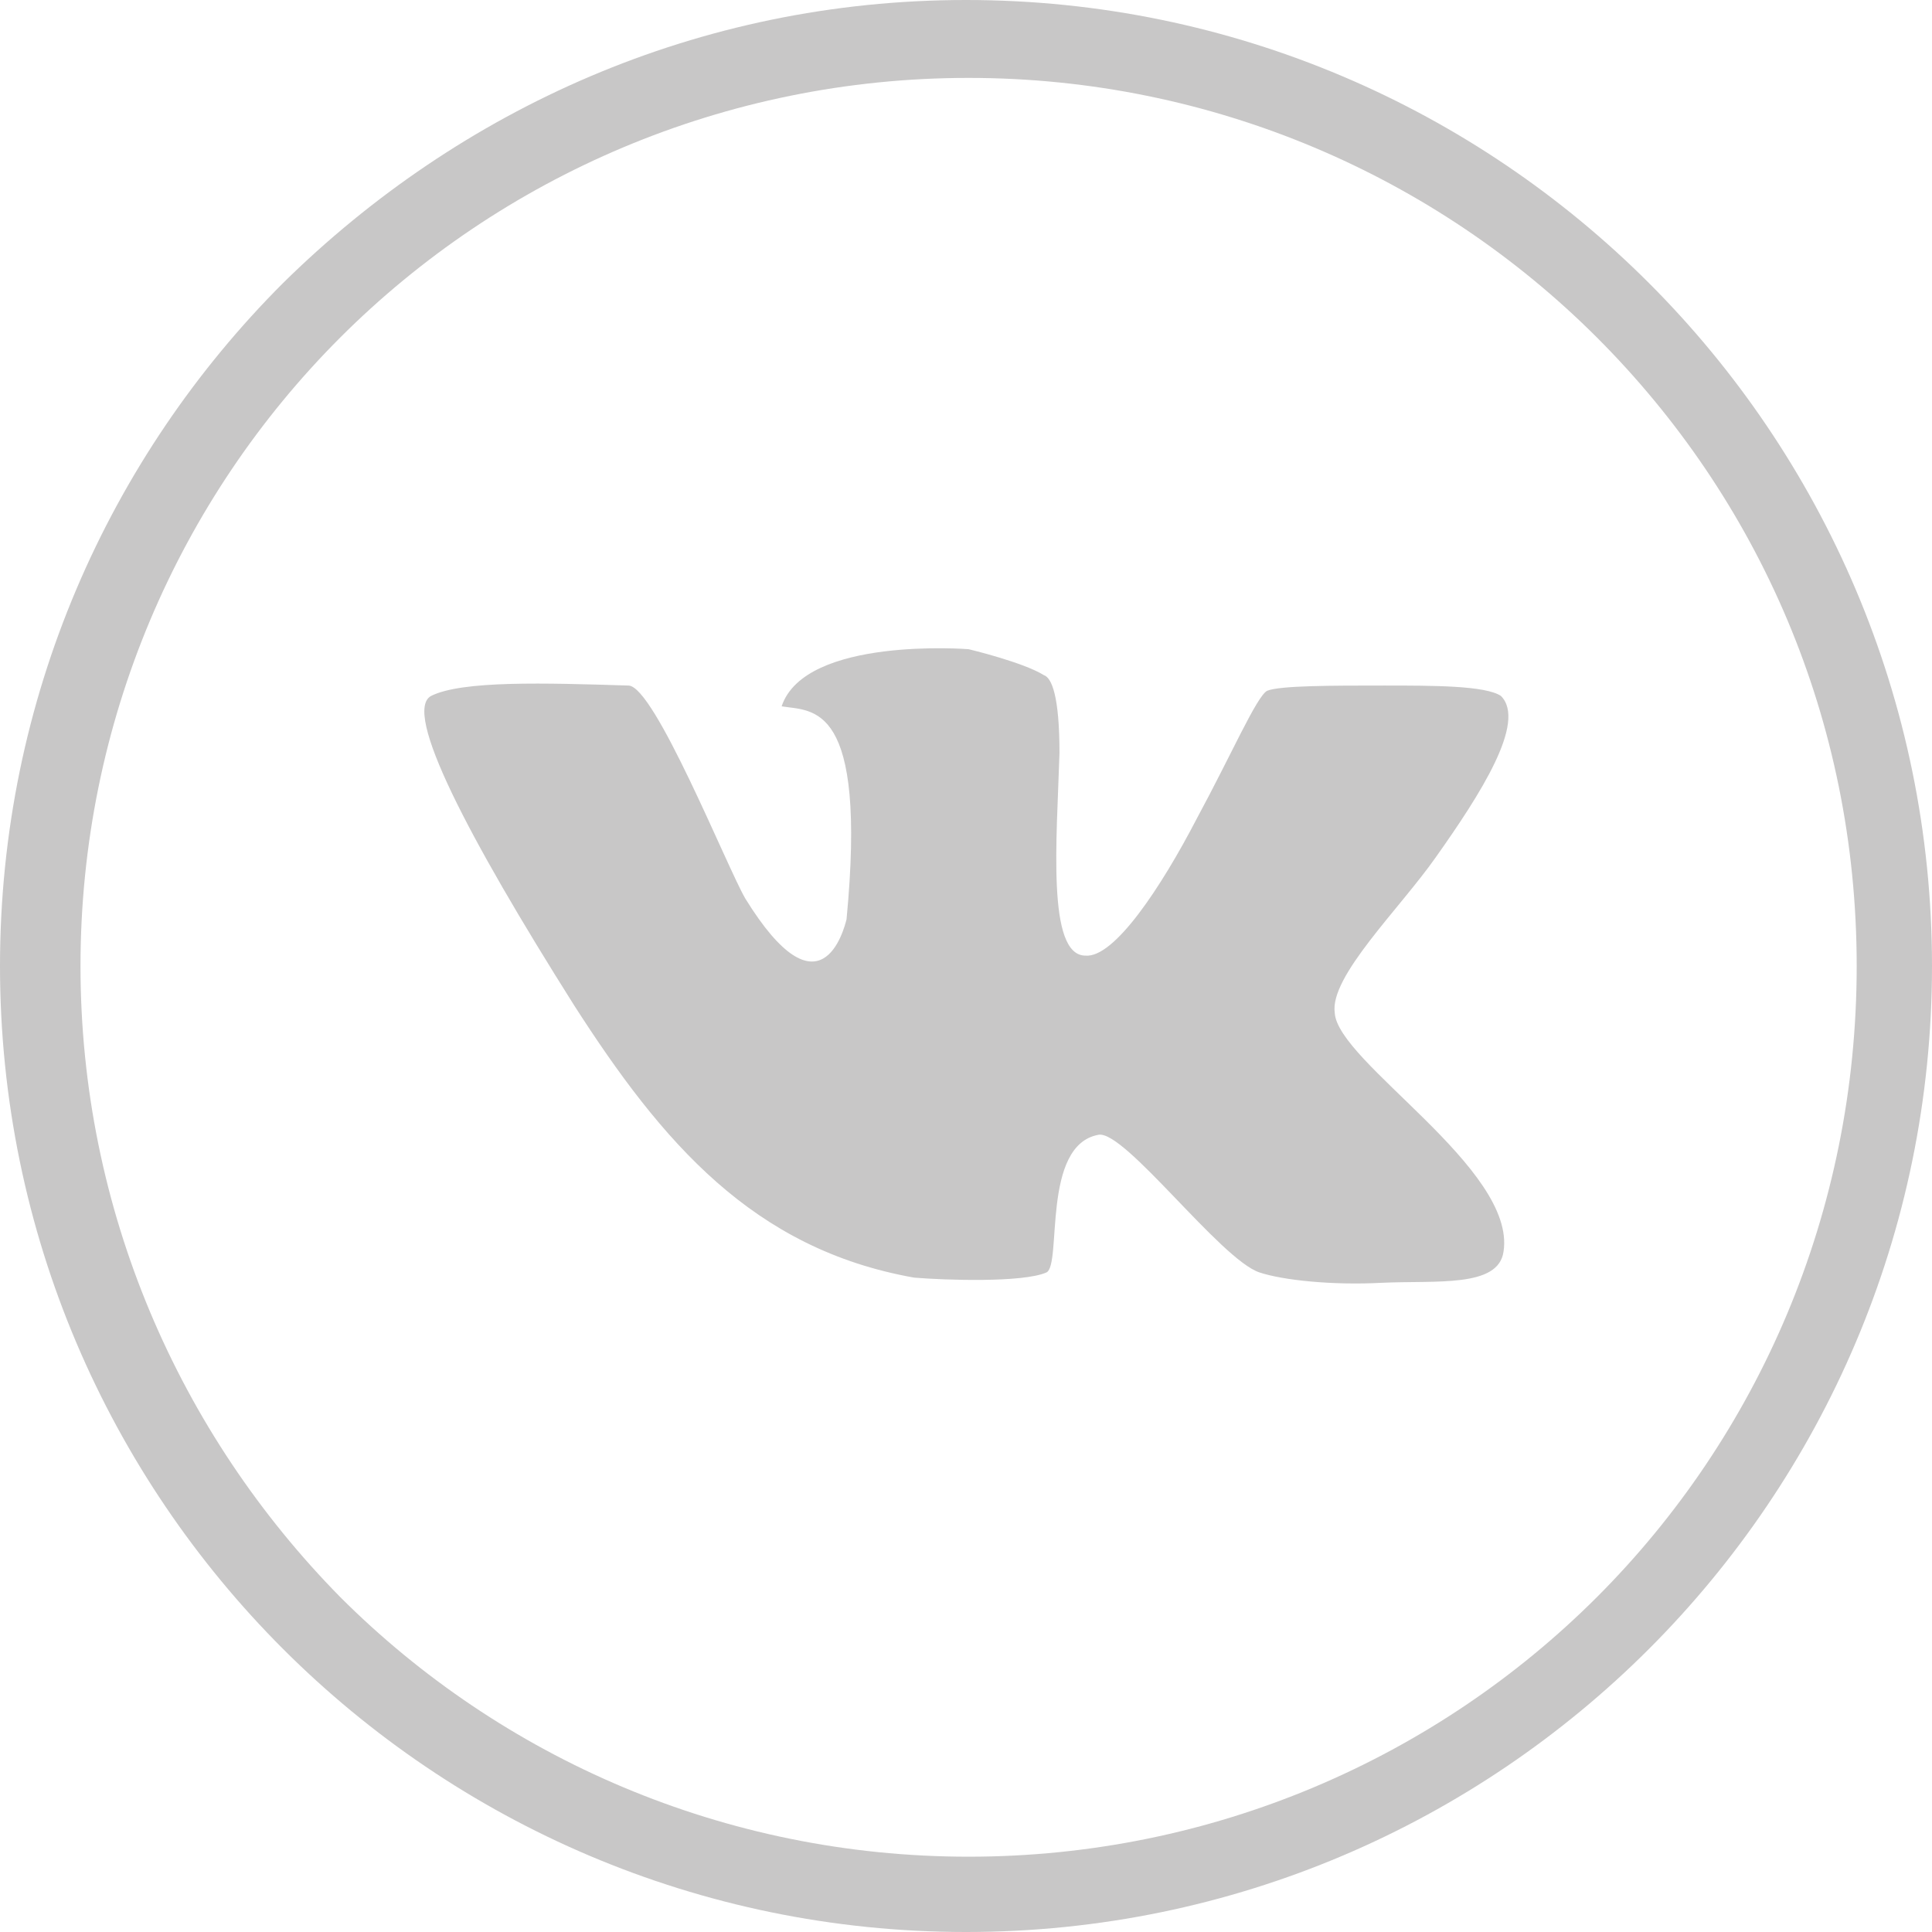
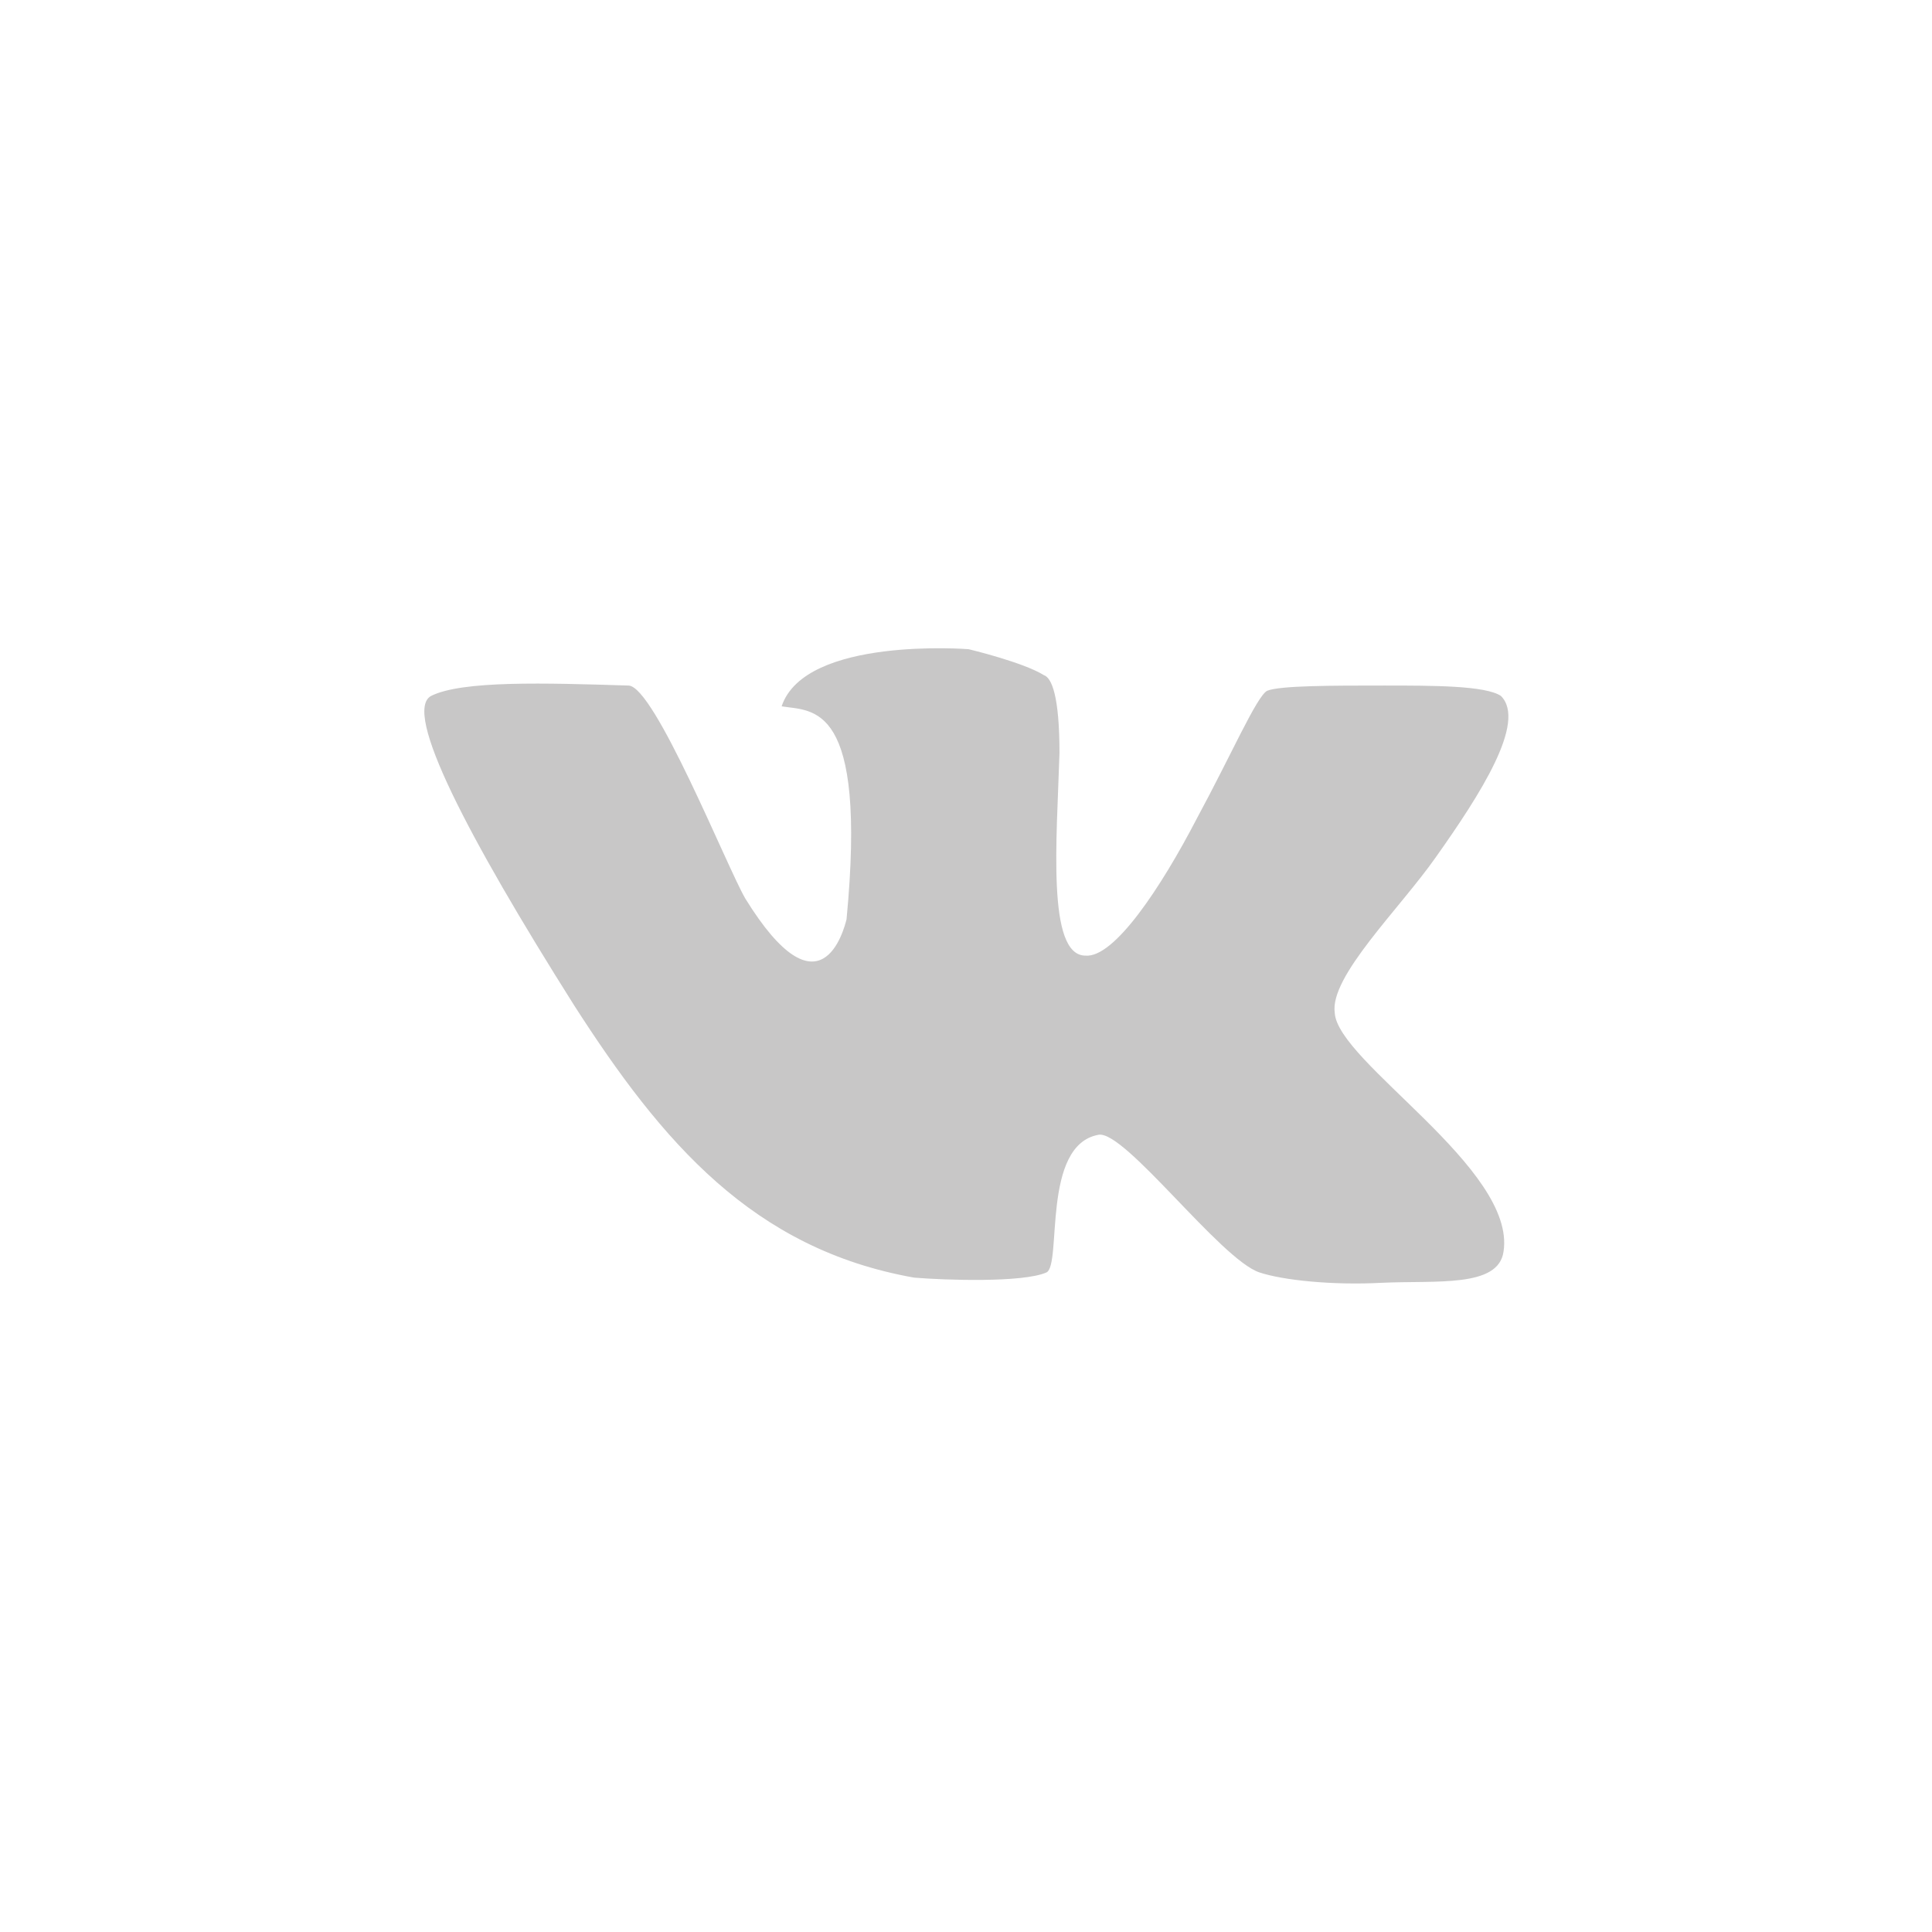
<svg xmlns="http://www.w3.org/2000/svg" version="1.1" id="Layer_1" image-rendering="optimizeQuality" shape-rendering="geometricPrecision" text-rendering="geometricPrecision" x="0px" y="0px" viewBox="114.2 14.1 74.4 74.4" enable-background="new 114.2 14.1 74.4 74.4" xml:space="preserve">
  <g id="Слой_x0020_1">
-     <path fill="#C8C7C7" d="M175.7,27.1c-6.2-6.2-14.8-10-24.2-10s-18,3.8-24.2,10c-6.2,6.2-10,14.8-10,24.2s3.8,18,10,24.3   c6.2,6.2,14.8,10,24.2,10s18-3.8,24.2-10c6.2-6.2,10-14.8,10-24.3C185.7,41.8,181.9,33.3,175.7,27.1L175.7,27.1L175.7,27.1z    M151.4,14.1c10.3,0,19.6,4.2,26.3,10.9c6.7,6.7,10.9,16,10.9,26.3c0,10.3-4.2,19.6-10.9,26.3c-6.7,6.7-16,10.9-26.3,10.9   c-10.3,0-19.6-4.2-26.3-10.9c-6.7-6.7-10.9-16-10.9-26.3c0-10.3,4.2-19.6,10.9-26.3C131.9,18.3,141.1,14.1,151.4,14.1   C151.4,14.1,151.4,14.1,151.4,14.1z" />
    <path fill="#C8C7C7" d="M172,40.9c-0.6-0.4-2.6-0.4-4.5-0.4c-2,0-4,0-4.5,0.2c-0.4,0.2-1.4,2.5-2.7,4.9c-1.4,2.7-3.2,5.4-4.3,5.3   c-1.5,0-1.1-4.5-1-7.8c0-2.2-0.3-2.9-0.6-3c-0.8-0.5-2.9-1-2.9-1s-6.3-0.5-7.2,2.2c1.2,0.2,3.3-0.2,2.5,8.2c-0.1,0.4-1,3.9-3.9-0.8   c-0.7-1.2-3.5-8.2-4.5-8.2c-3.2-0.1-6.4-0.2-7.6,0.4c-1.1,0.6,1.4,5.4,5.5,11.9c3.4,5.3,6.9,9.4,13.1,10.5c1.2,0.1,4.2,0.2,5.1-0.2   c0.6-0.3-0.2-4.9,2-5.3c1-0.2,4.7,4.8,6.2,5.3c0.9,0.3,2.8,0.5,4.7,0.4c2.1-0.1,4.5,0.2,4.7-1.2c0.5-3.2-6.4-7.3-6.5-9.2   c-0.2-1.4,2.5-4,3.9-6C171.2,44.7,173,41.9,172,40.9L172,40.9L172,40.9z" />
  </g>
</svg>